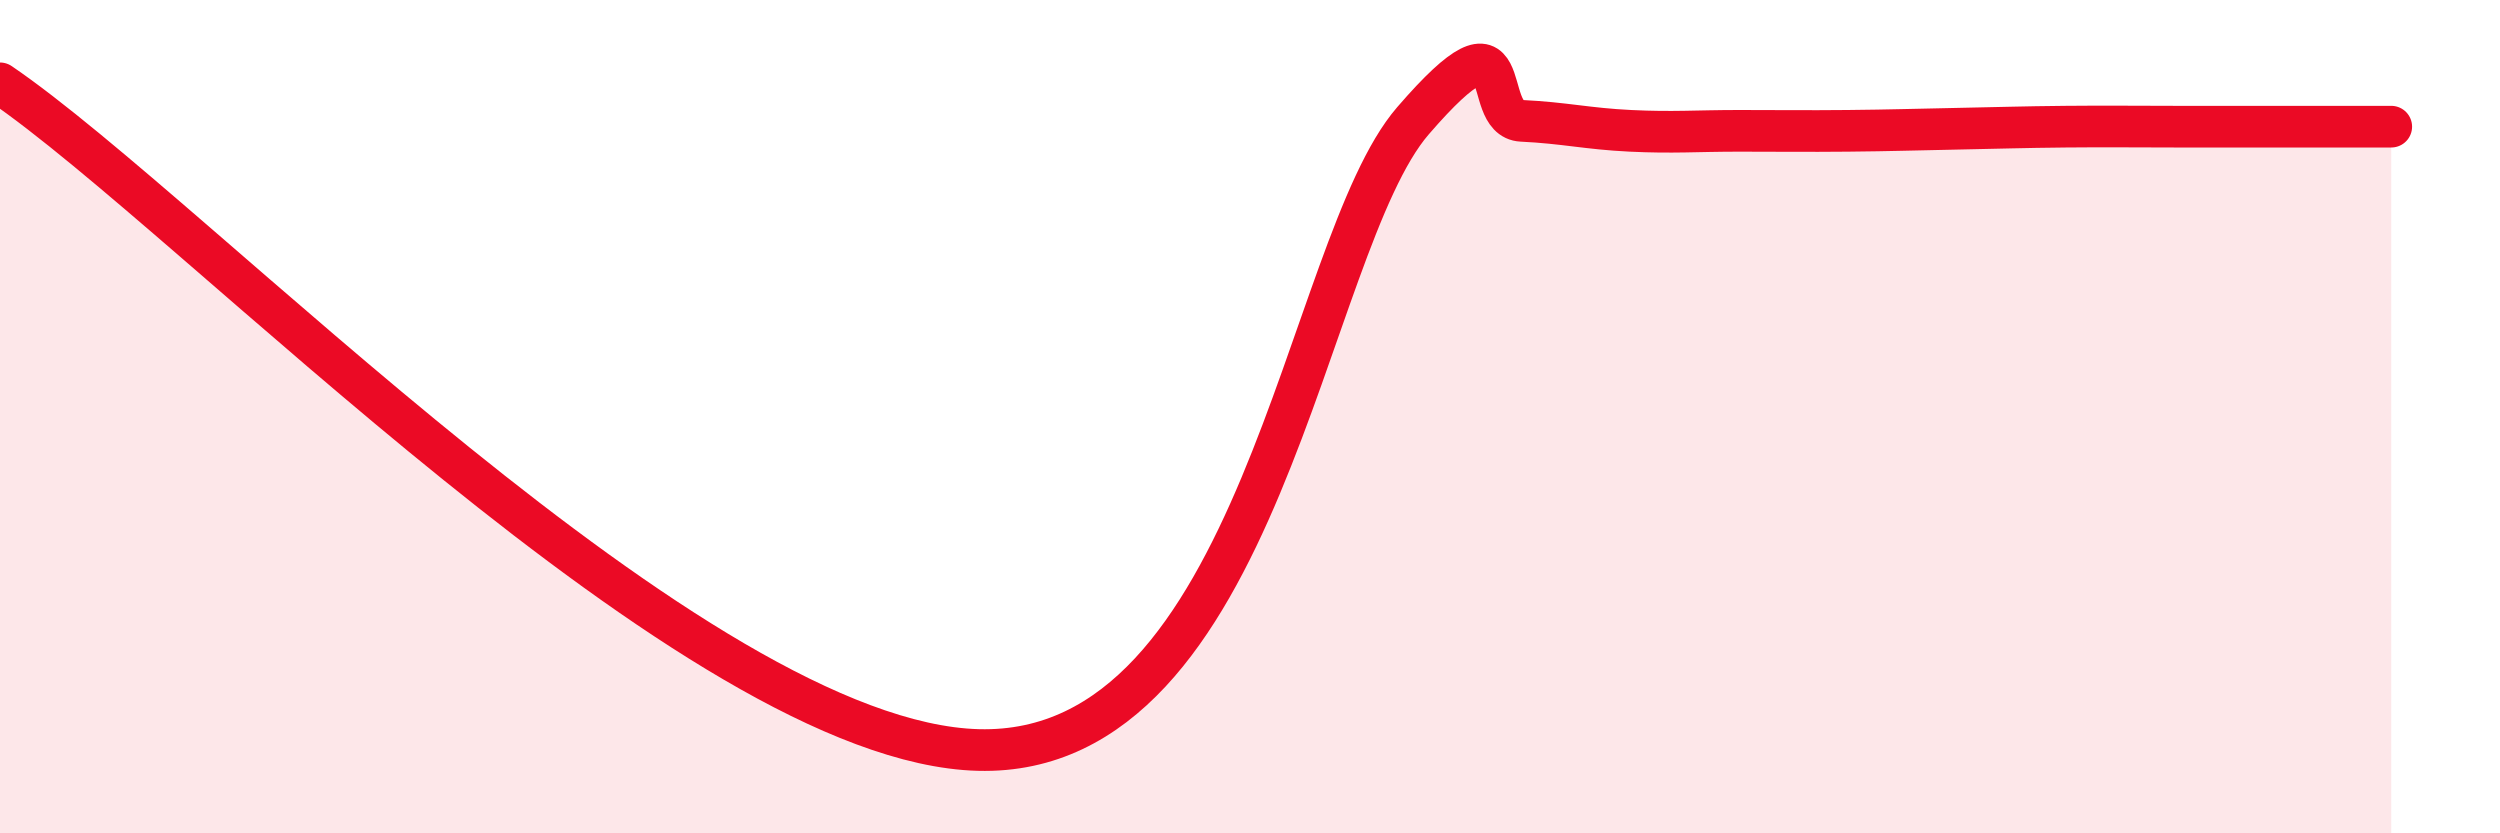
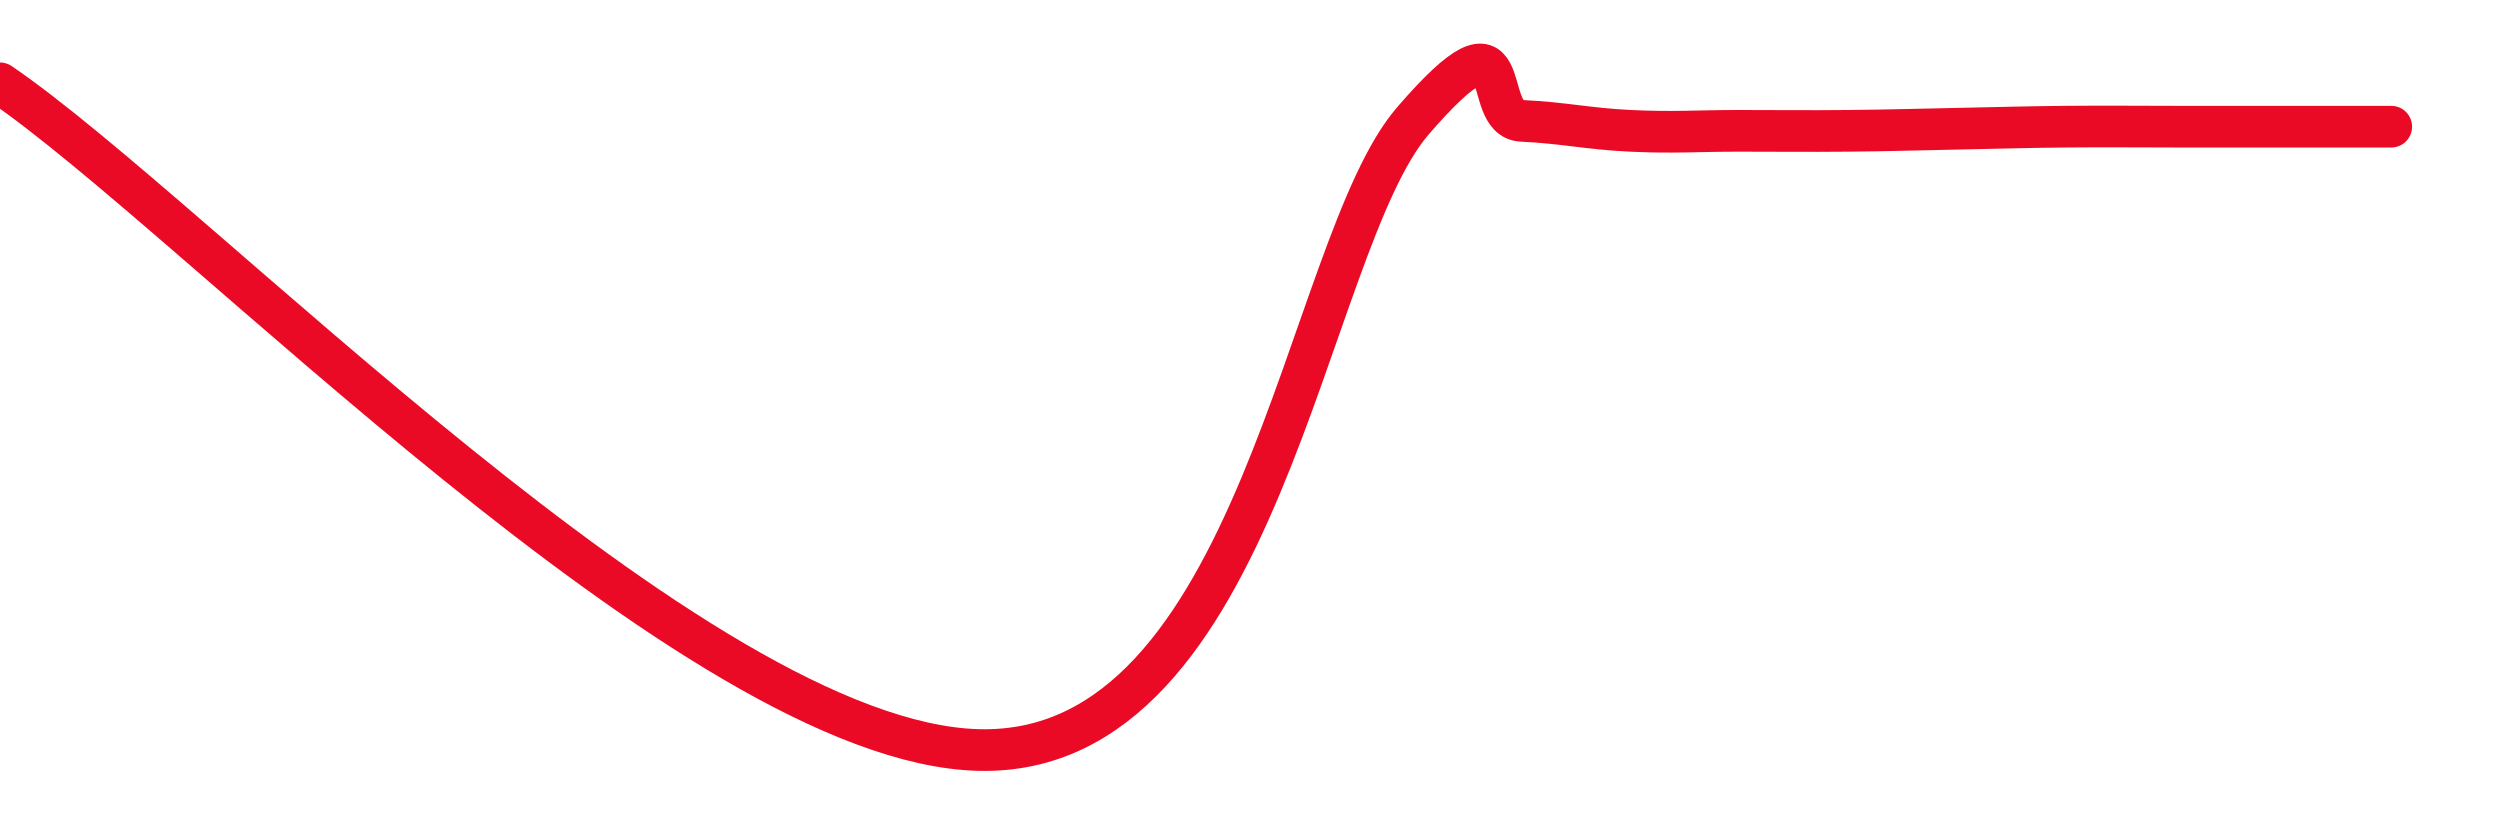
<svg xmlns="http://www.w3.org/2000/svg" width="60" height="20" viewBox="0 0 60 20">
-   <path d="M 0,2 C 4.7,5.2 16.7,17.82 23.48,18 C 30.26,18.18 31.3,5.92 33.91,2.9 C 36.52,-0.12 35.48,2.85 36.52,2.9 C 37.56,2.95 38.09,3.09 39.13,3.14 C 40.17,3.19 40.7,3.14 41.74,3.14 C 42.78,3.14 43.31,3.15 44.35,3.14 C 45.39,3.13 45.92,3.11 46.96,3.09 C 48,3.07 48.53,3.05 49.57,3.04 C 50.61,3.03 51.13,3.04 52.17,3.04 C 53.21,3.04 53.74,3.04 54.78,3.04 C 55.82,3.04 56.87,3.04 57.39,3.04L57.39 20L0 20Z" fill="#EB0A25" opacity="0.1" stroke-linecap="round" stroke-linejoin="round" />
  <path d="M 0,2 C 4.7,5.2 16.7,17.82 23.48,18 C 30.26,18.18 31.3,5.92 33.91,2.9 C 36.52,-0.12 35.48,2.85 36.52,2.9 C 37.56,2.95 38.09,3.09 39.13,3.14 C 40.17,3.19 40.7,3.14 41.74,3.14 C 42.78,3.14 43.31,3.15 44.35,3.14 C 45.39,3.13 45.92,3.11 46.96,3.09 C 48,3.07 48.53,3.05 49.57,3.04 C 50.61,3.03 51.13,3.04 52.17,3.04 C 53.21,3.04 53.74,3.04 54.78,3.04 C 55.82,3.04 56.87,3.04 57.39,3.04" stroke="#EB0A25" stroke-width="1" fill="none" stroke-linecap="round" stroke-linejoin="round" />
</svg>